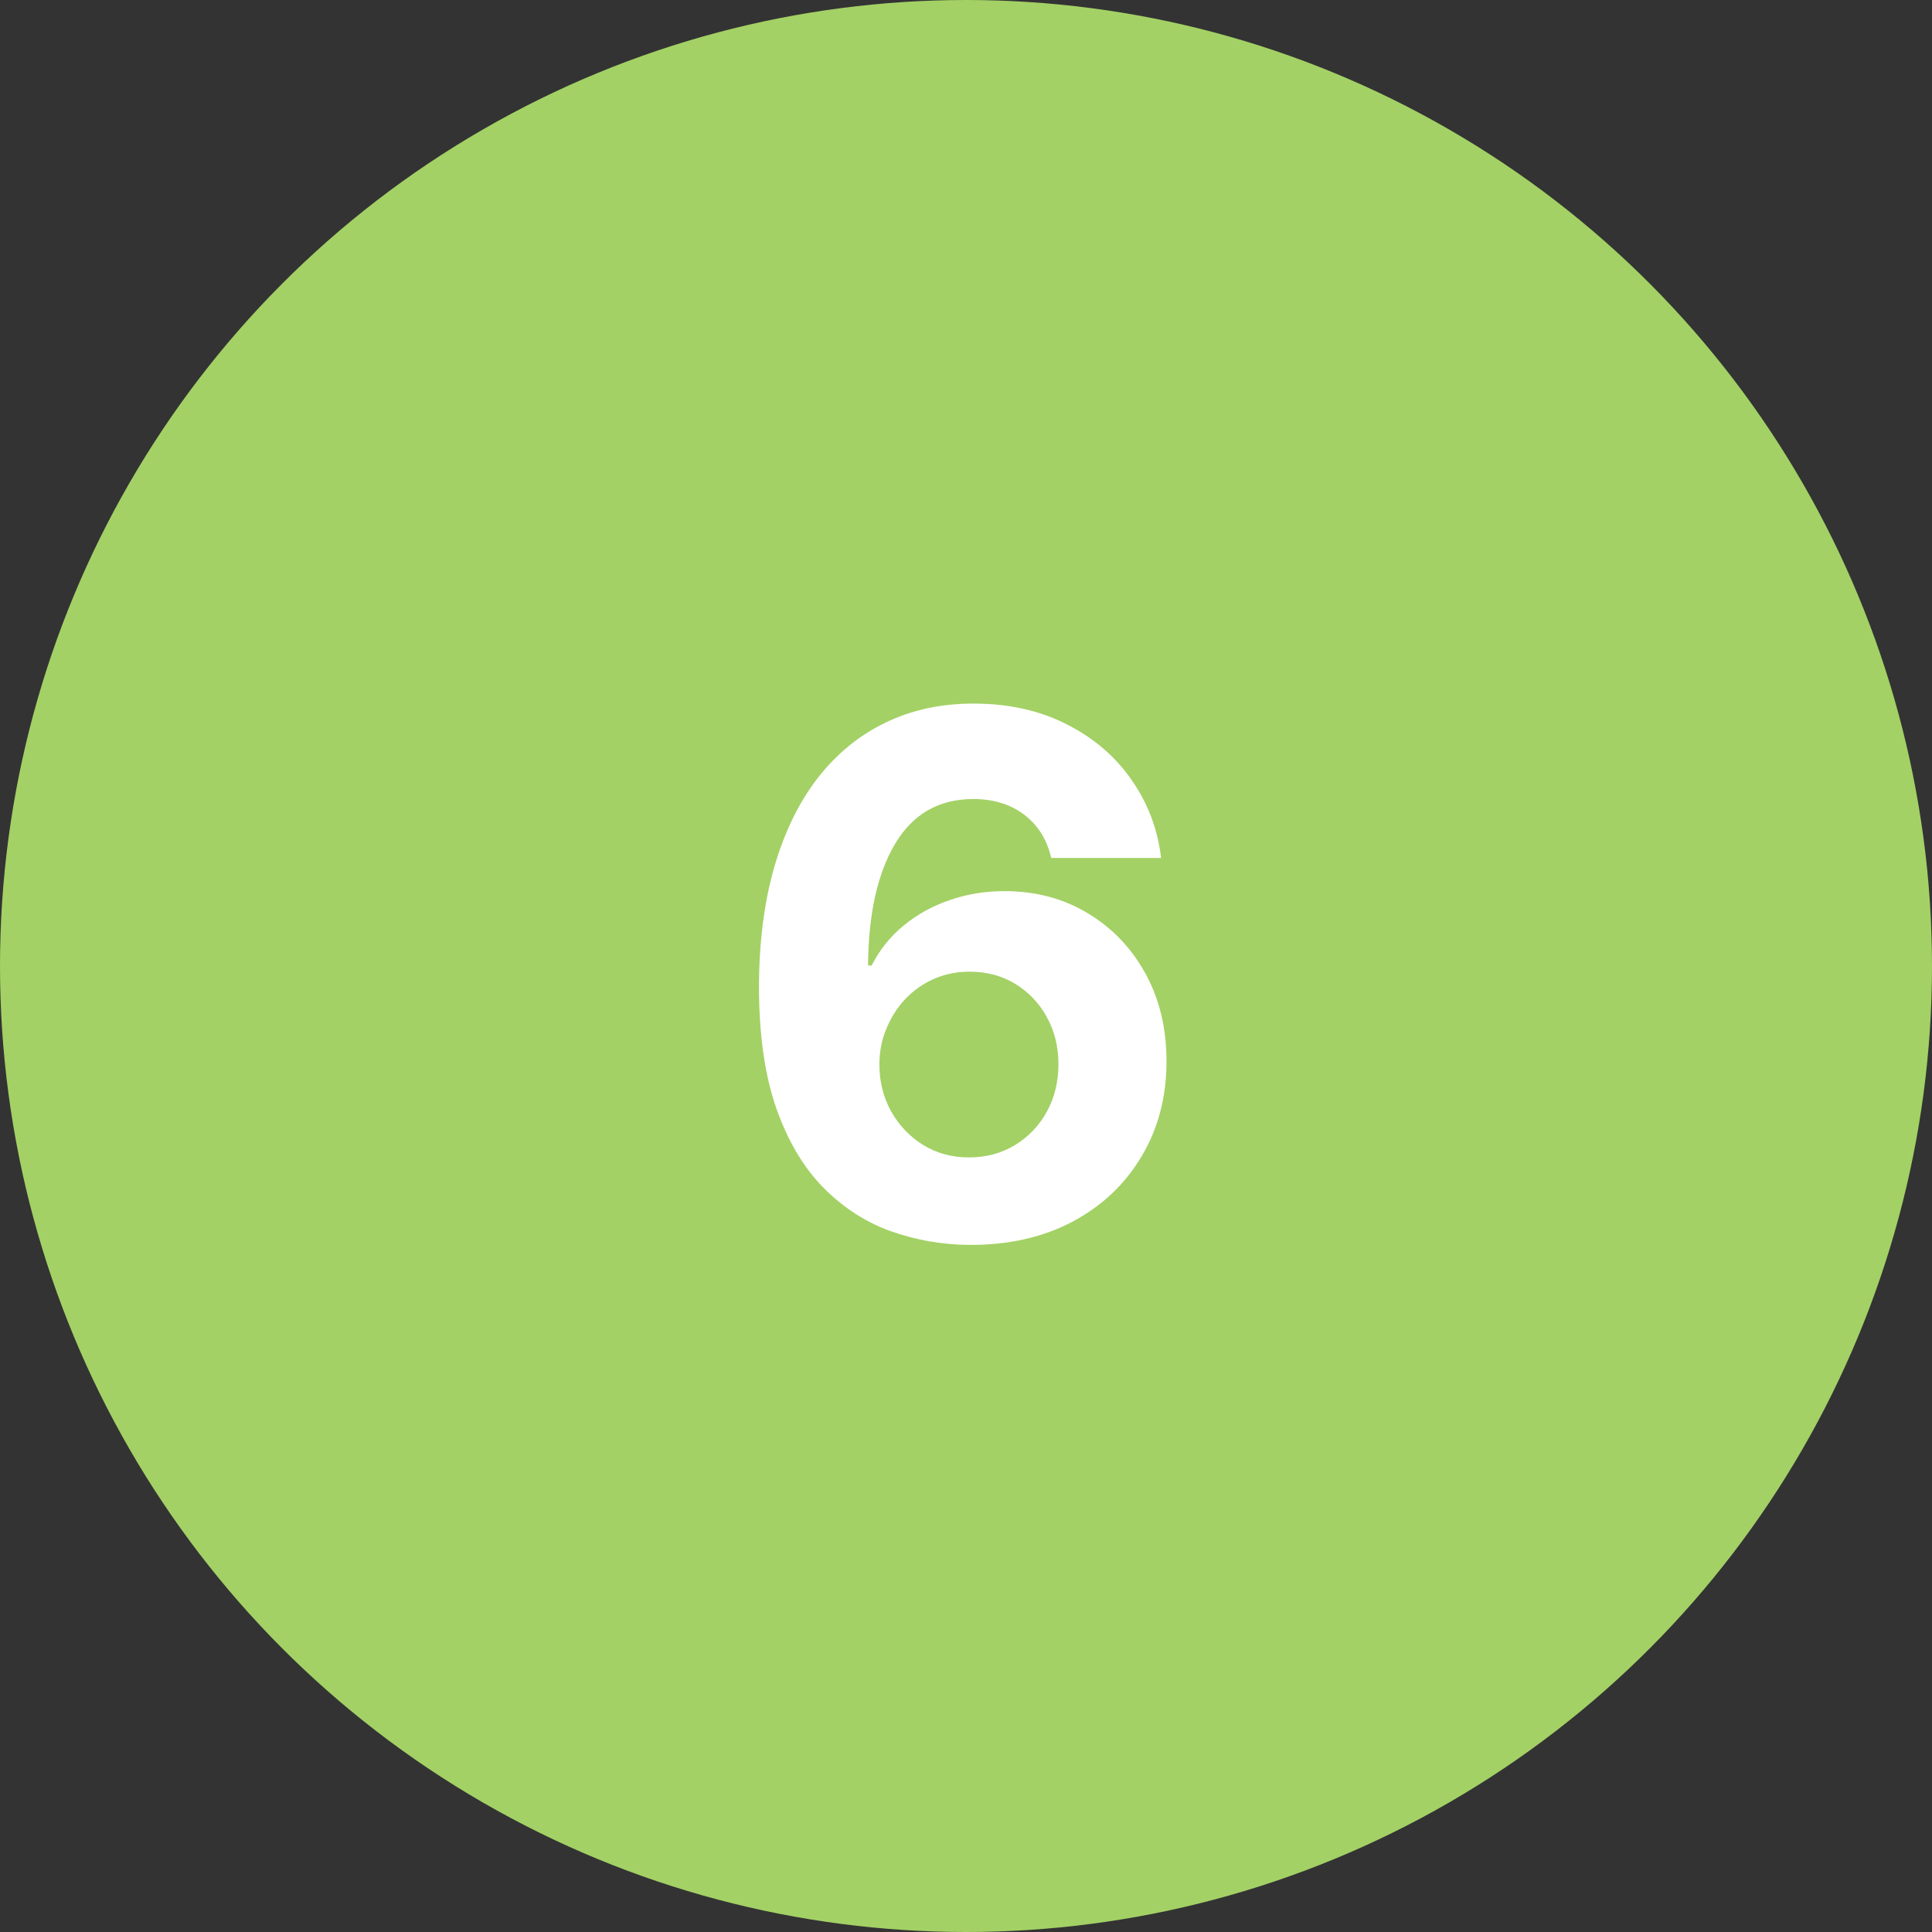
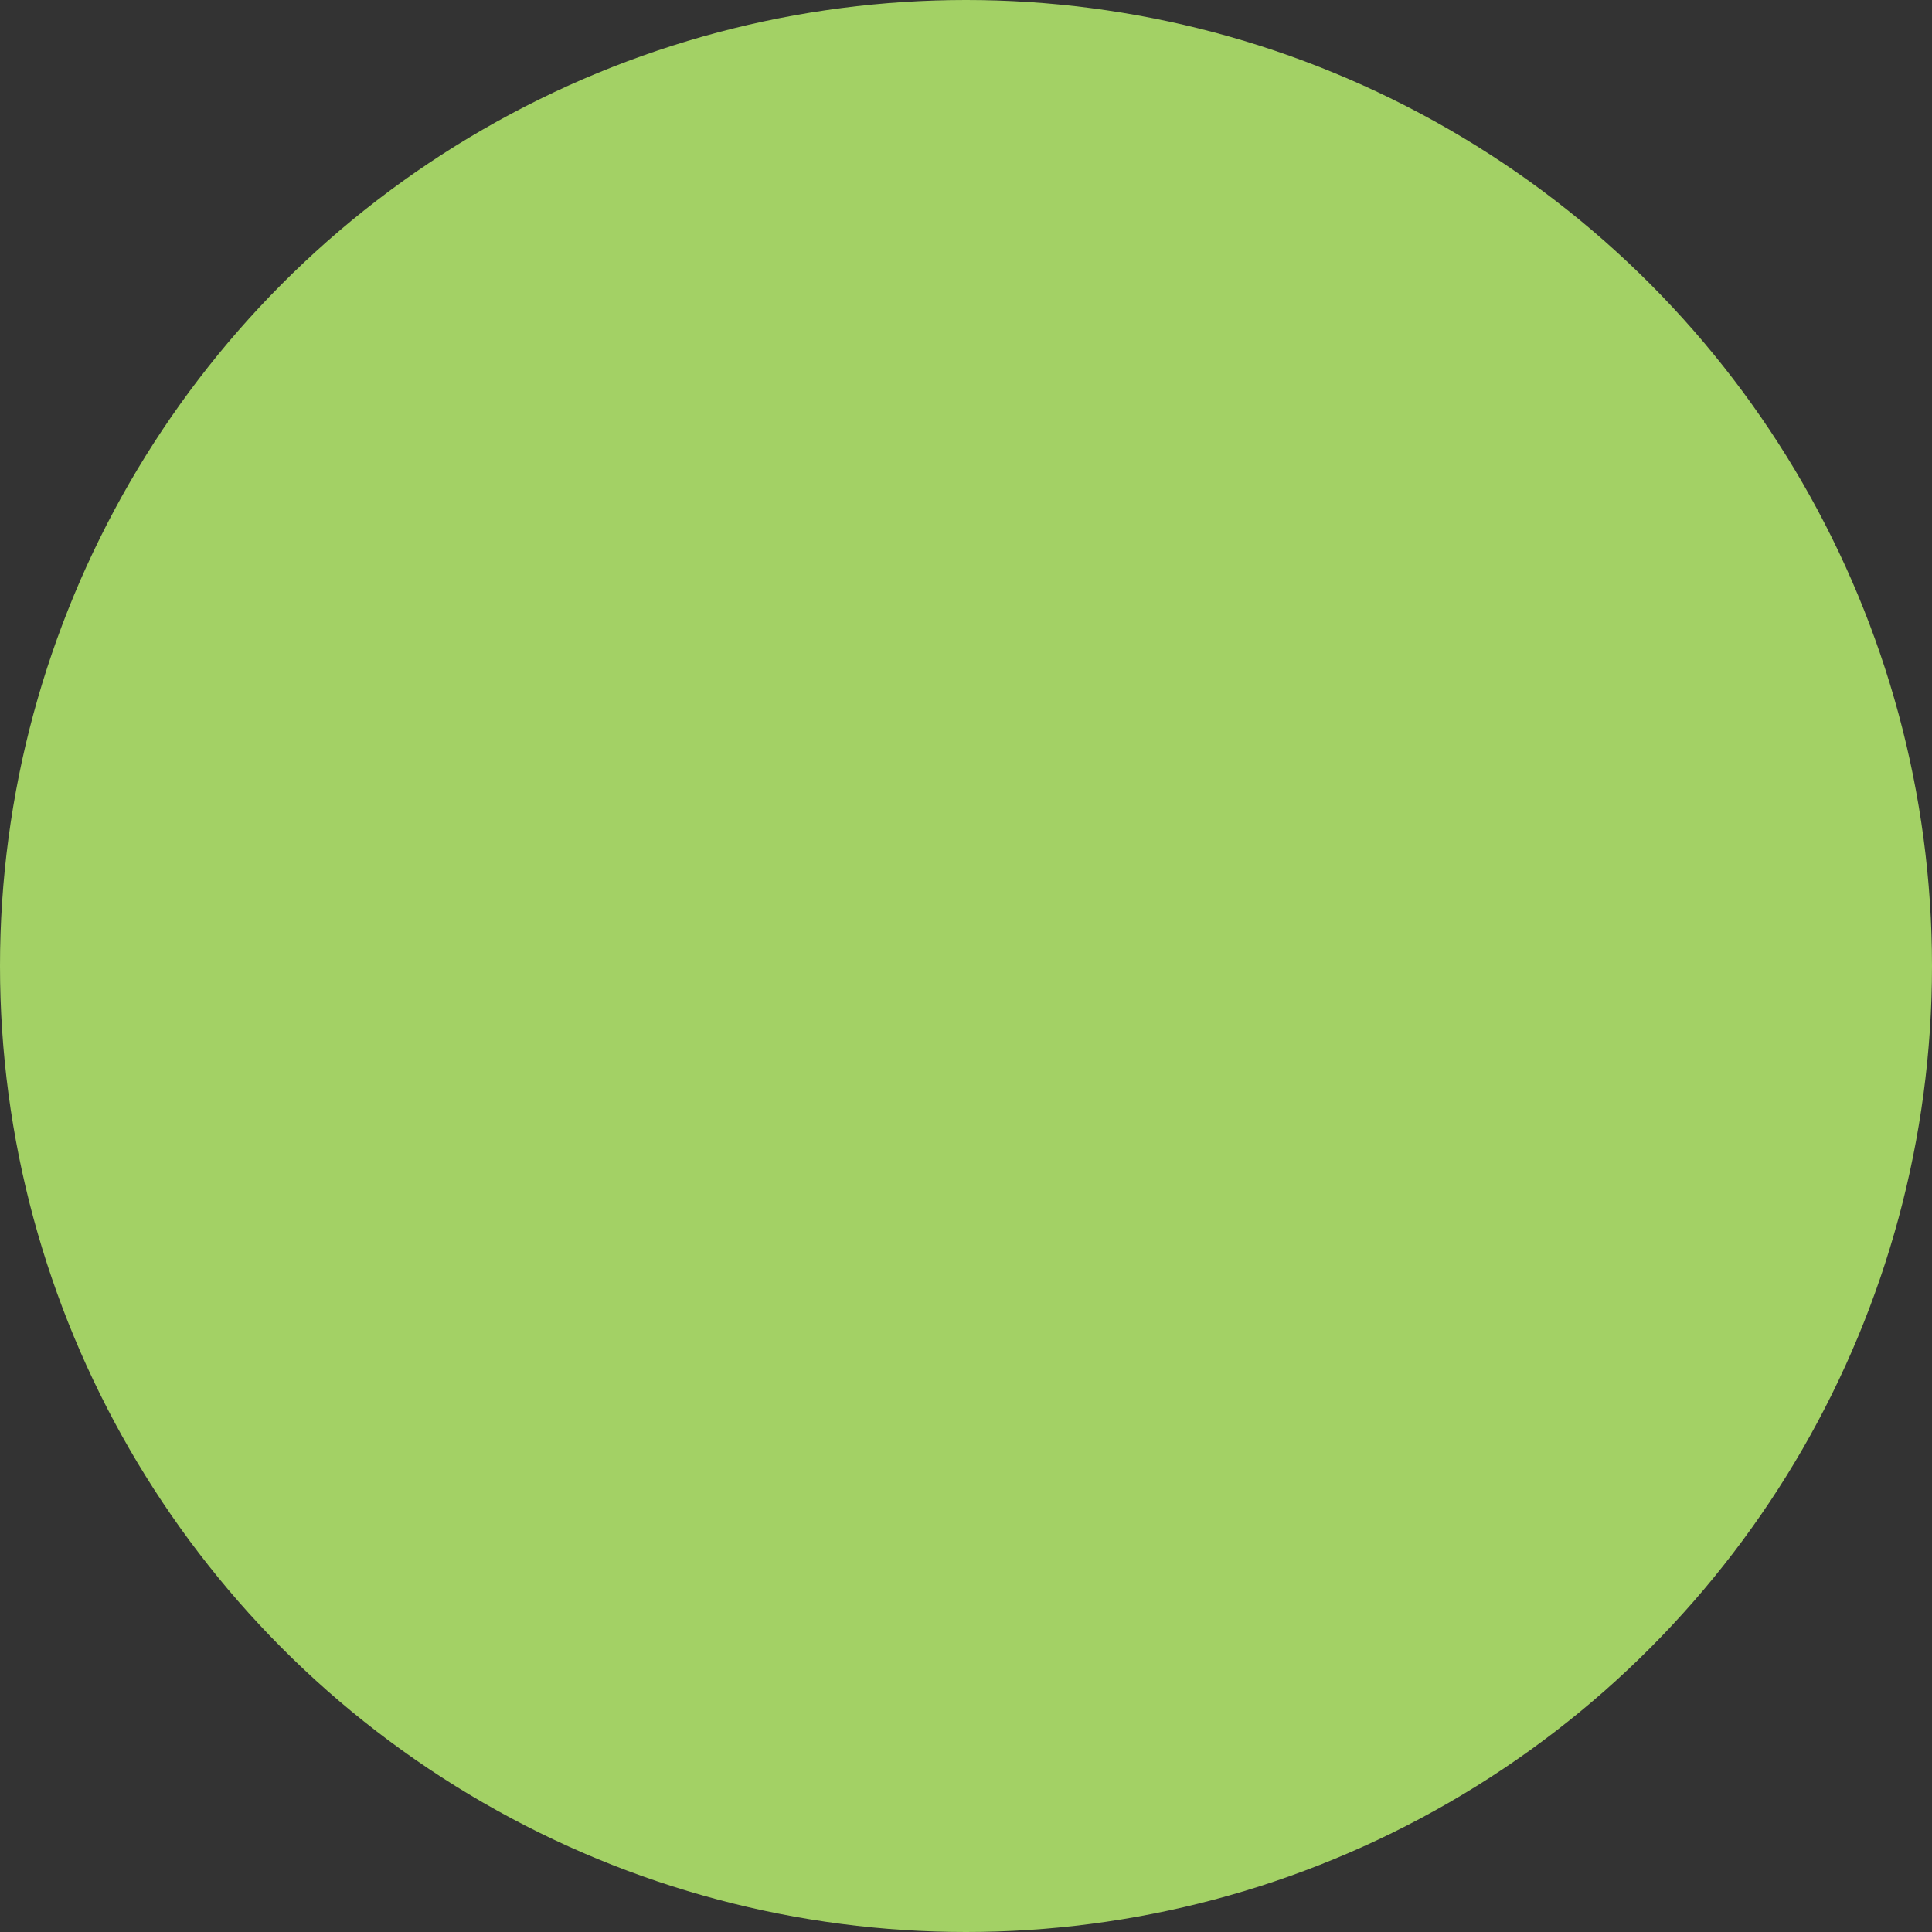
<svg xmlns="http://www.w3.org/2000/svg" width="64" height="64" viewBox="0 0 64 64" fill="none">
  <rect x="0" y="0" width="64" height="64" fill="#333333" stroke="none" />
  <g clip-path="url(#clip0_810_227)">
    <circle cx="32" cy="32" r="32" fill="#A3D165" />
-     <path d="M32.114 41.239C31.216 41.233 30.349 41.082 29.514 40.787C28.685 40.492 27.94 40.011 27.281 39.347C26.622 38.682 26.099 37.801 25.713 36.705C25.332 35.608 25.142 34.261 25.142 32.665C25.148 31.199 25.315 29.889 25.645 28.736C25.98 27.577 26.457 26.594 27.077 25.787C27.702 24.98 28.449 24.366 29.318 23.946C30.188 23.52 31.162 23.307 32.242 23.307C33.406 23.307 34.435 23.534 35.327 23.989C36.219 24.438 36.935 25.048 37.474 25.821C38.02 26.594 38.349 27.46 38.463 28.421H34.824C34.682 27.812 34.383 27.335 33.929 26.989C33.474 26.642 32.912 26.469 32.242 26.469C31.105 26.469 30.241 26.963 29.651 27.952C29.065 28.94 28.767 30.284 28.756 31.983H28.875C29.136 31.466 29.489 31.026 29.932 30.662C30.381 30.293 30.889 30.011 31.457 29.818C32.031 29.619 32.636 29.52 33.273 29.52C34.307 29.52 35.227 29.764 36.034 30.253C36.841 30.736 37.477 31.401 37.943 32.247C38.409 33.094 38.642 34.062 38.642 35.153C38.642 36.335 38.367 37.386 37.815 38.307C37.27 39.227 36.506 39.949 35.523 40.472C34.545 40.989 33.409 41.244 32.114 41.239ZM32.097 38.341C32.665 38.341 33.173 38.205 33.622 37.932C34.071 37.659 34.423 37.29 34.679 36.824C34.935 36.358 35.062 35.835 35.062 35.256C35.062 34.676 34.935 34.156 34.679 33.696C34.429 33.236 34.082 32.869 33.639 32.597C33.196 32.324 32.69 32.188 32.122 32.188C31.696 32.188 31.301 32.267 30.938 32.426C30.579 32.585 30.264 32.807 29.991 33.091C29.724 33.375 29.514 33.705 29.361 34.08C29.207 34.449 29.131 34.844 29.131 35.264C29.131 35.827 29.259 36.341 29.514 36.807C29.776 37.273 30.128 37.645 30.571 37.923C31.02 38.202 31.528 38.341 32.097 38.341Z" fill="white" />
  </g>
  <defs>
    <clipPath id="clip0_810_227">
      <rect width="64" height="64" fill="white" />
    </clipPath>
  </defs>
</svg>